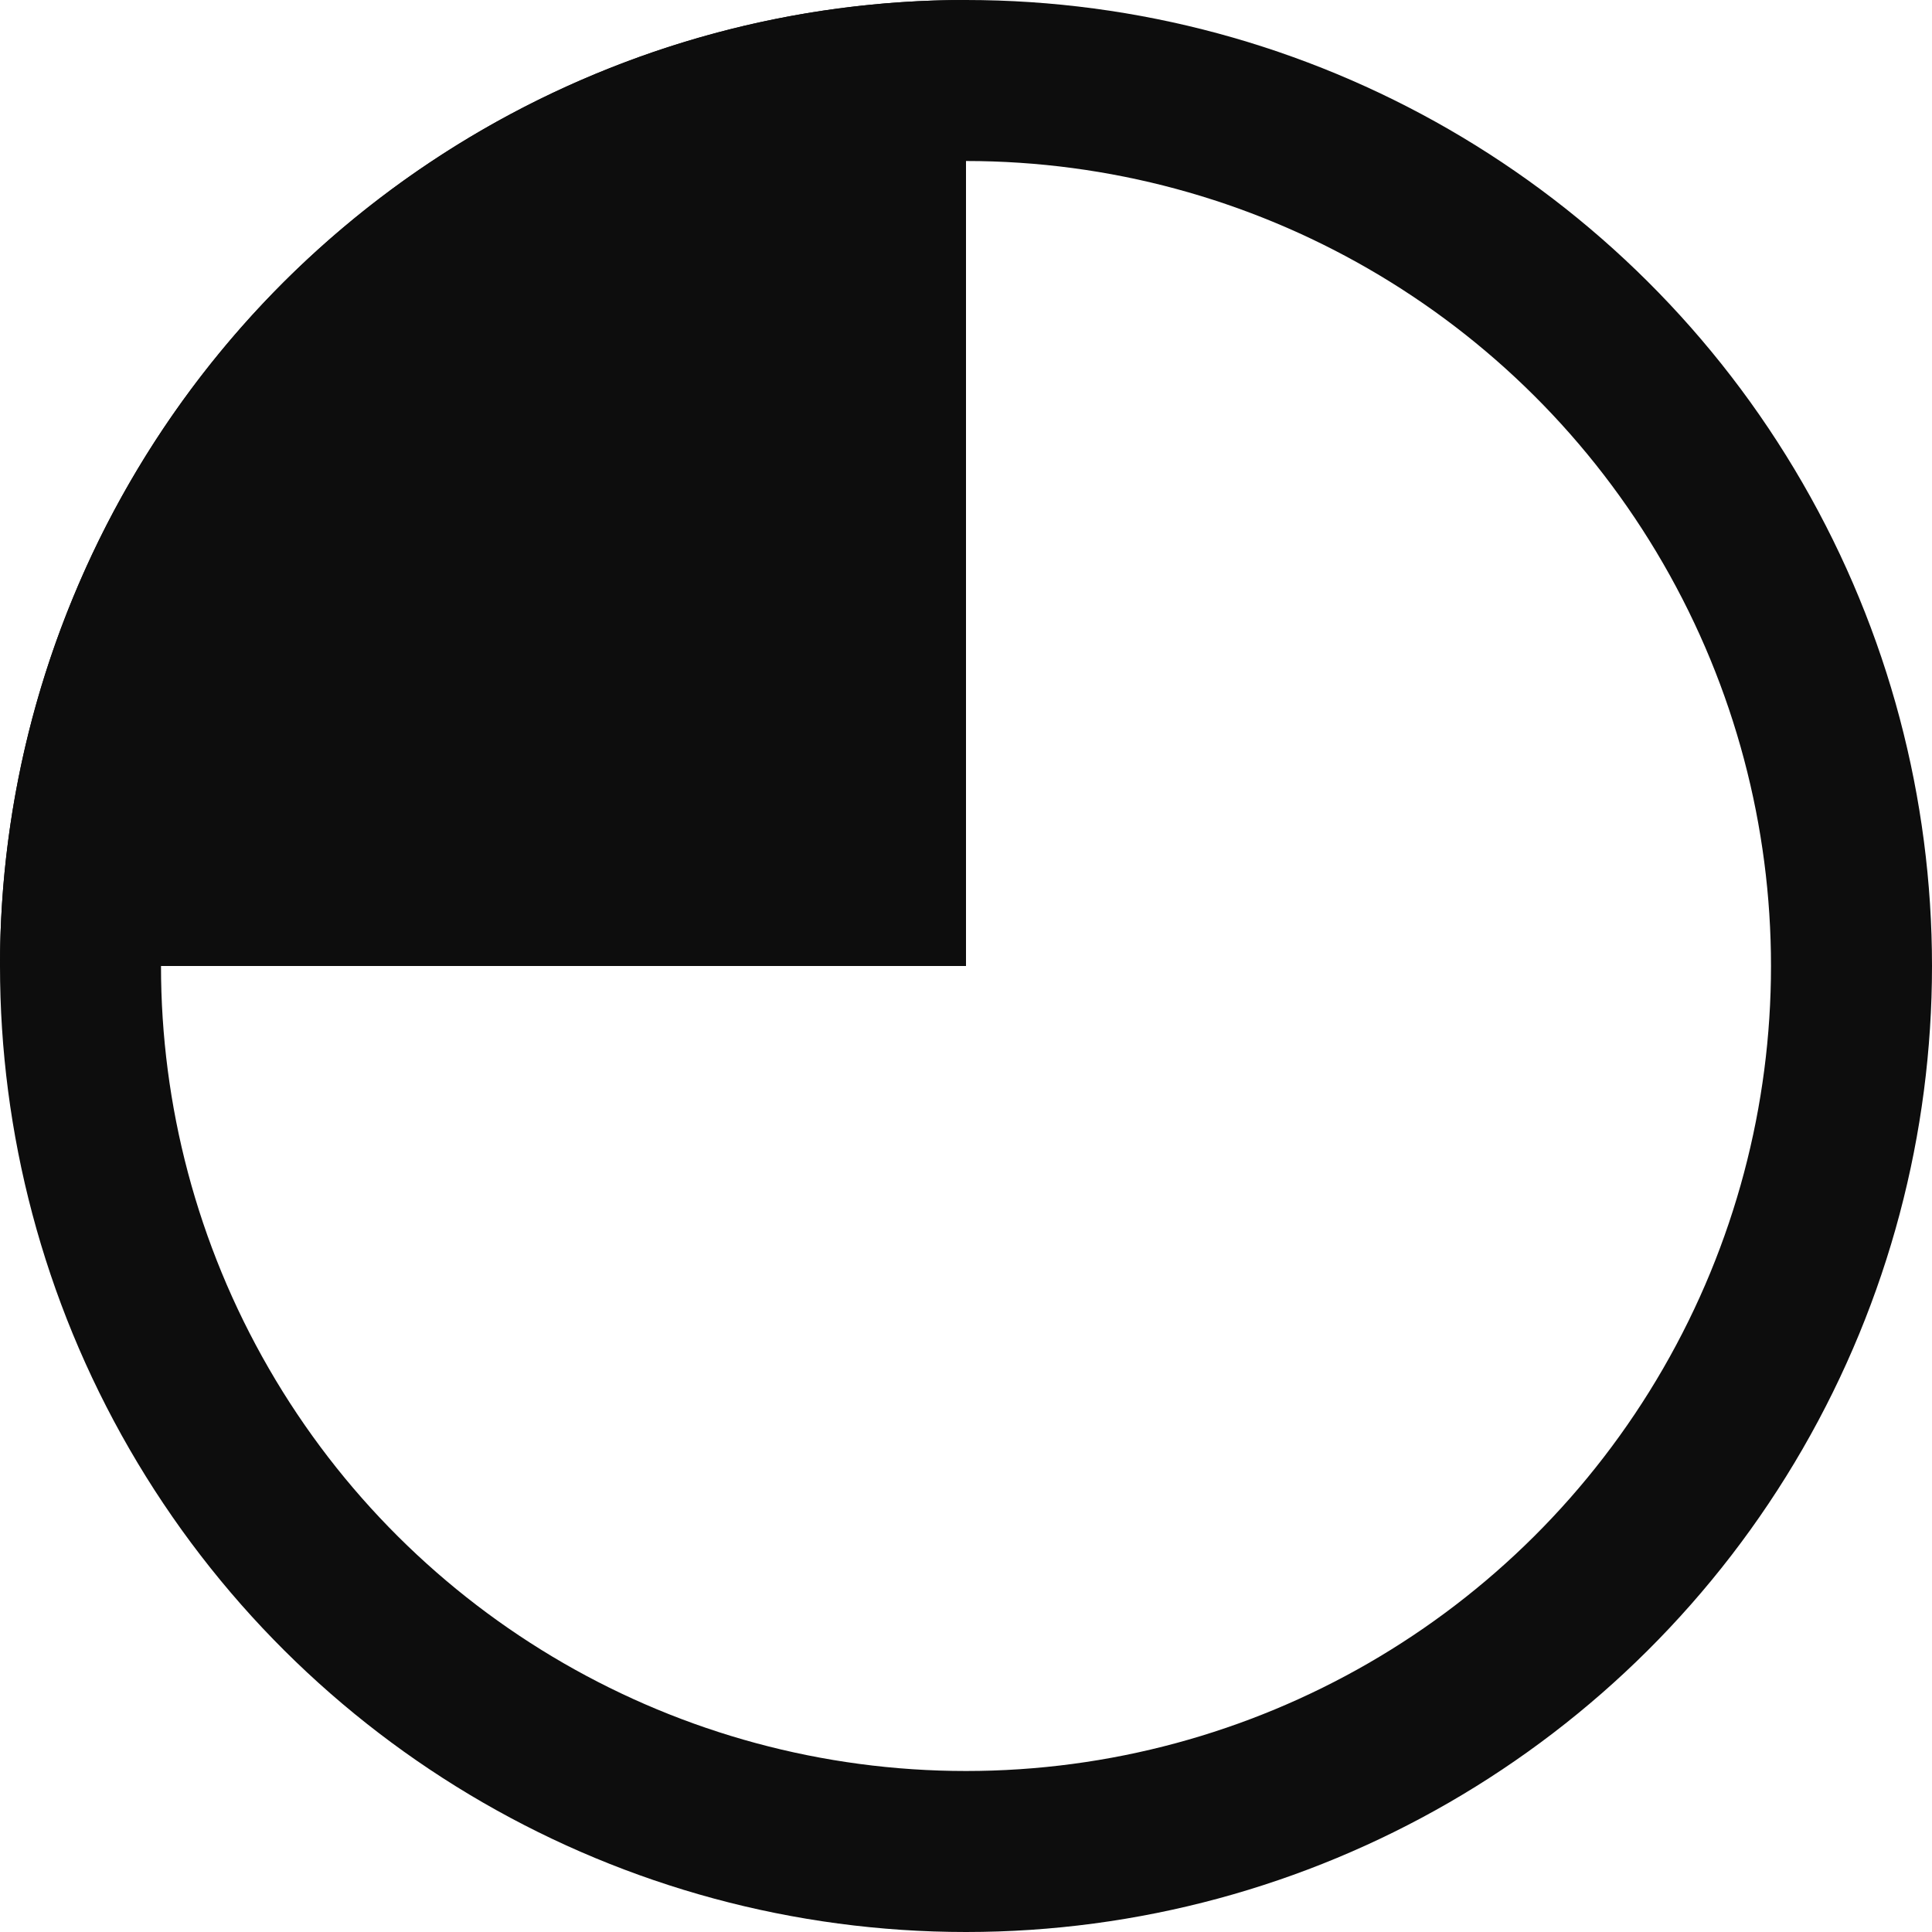
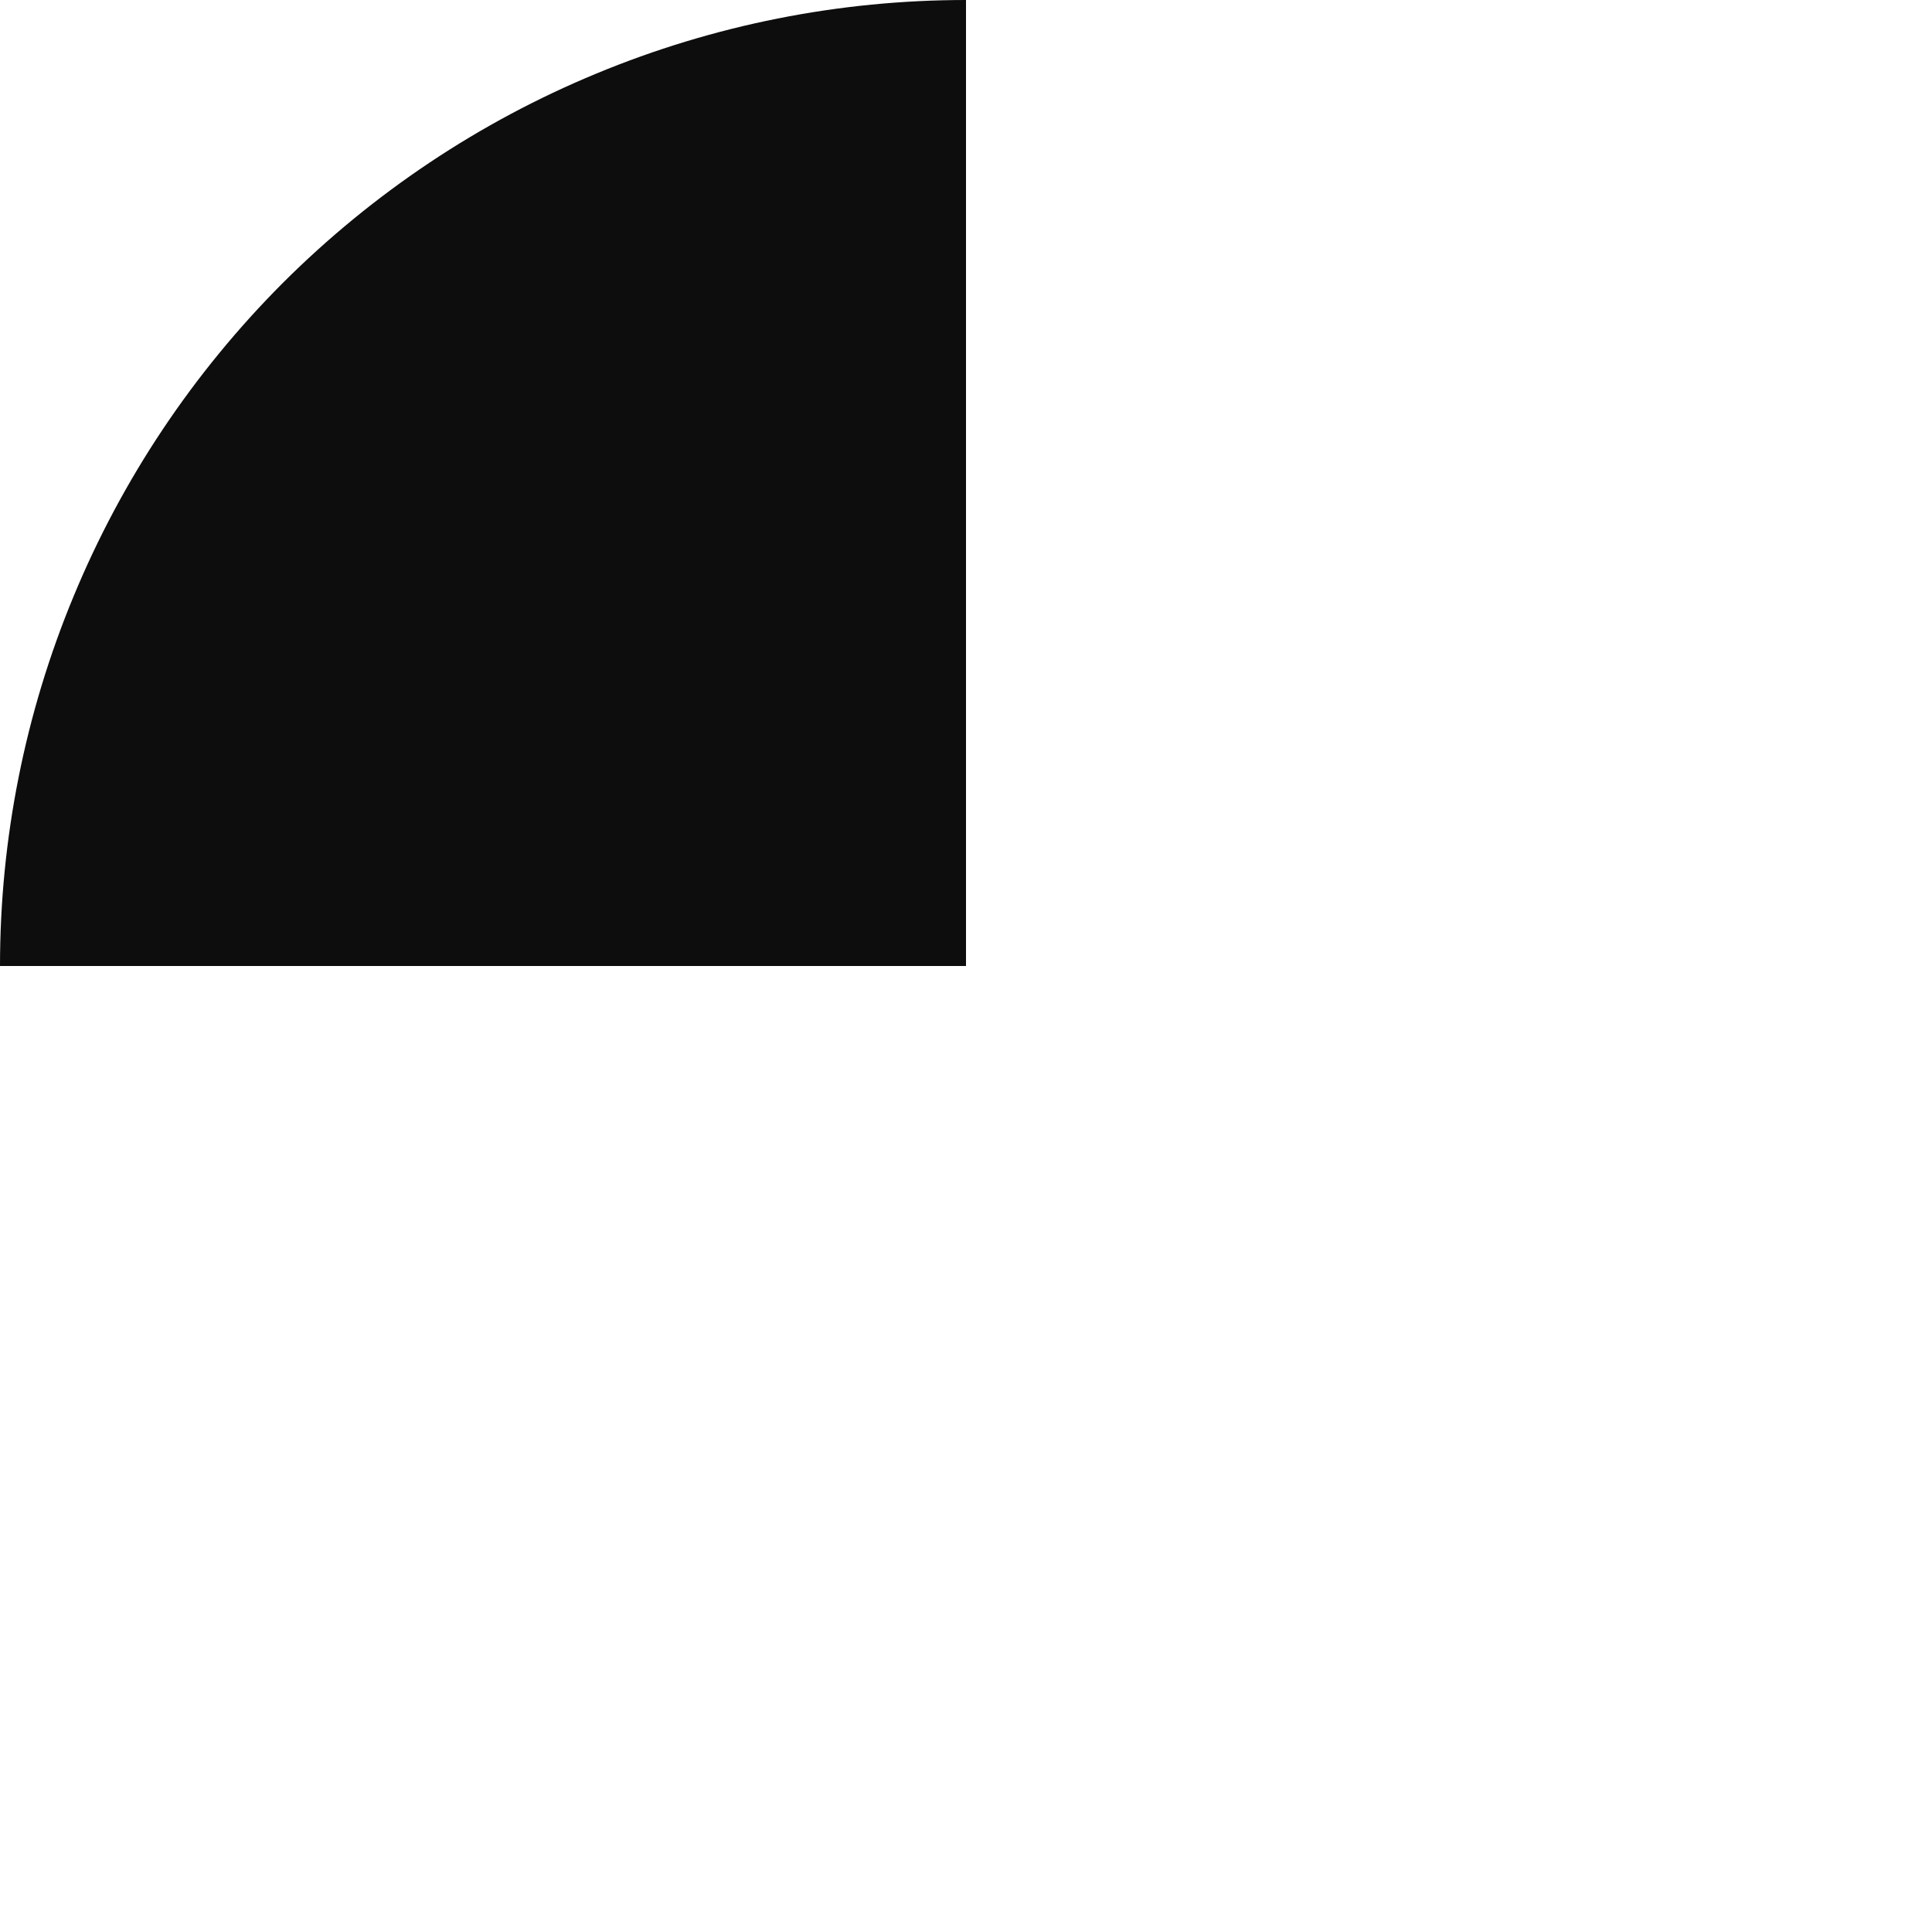
<svg xmlns="http://www.w3.org/2000/svg" width="12" height="12" viewBox="0 0 12 12" fill="none">
-   <circle cx="6" cy="6" r="5.5" transform="rotate(-90 6 6)" stroke="#0D0D0D" />
  <path d="M6 -1.21594e-06C5.212 -1.1815e-06 4.432 0.155 3.704 0.457C2.976 0.758 2.315 1.2 1.757 1.757C1.2 2.315 0.758 2.976 0.457 3.704C0.155 4.432 -3.31151e-07 5.212 -2.62268e-07 6L6 6L6 -1.21594e-06Z" fill="#0D0D0D" />
</svg>